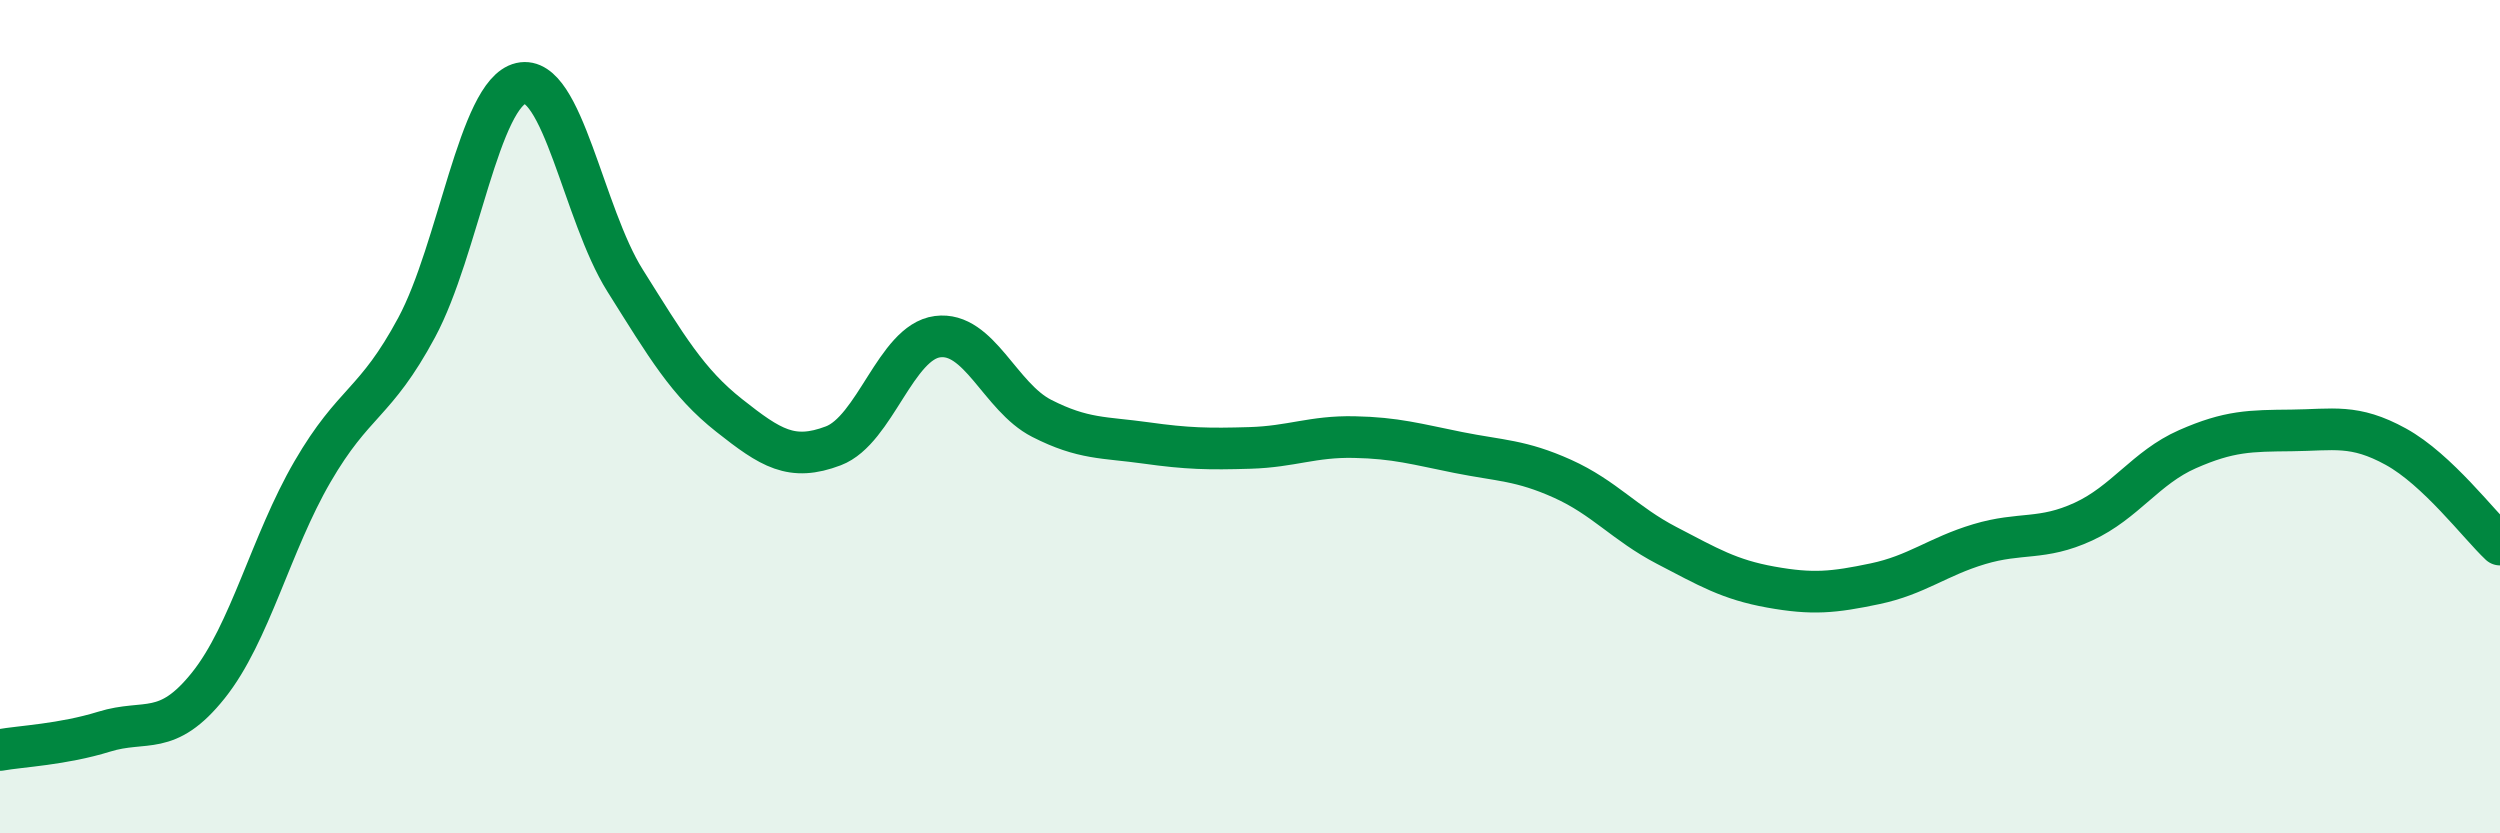
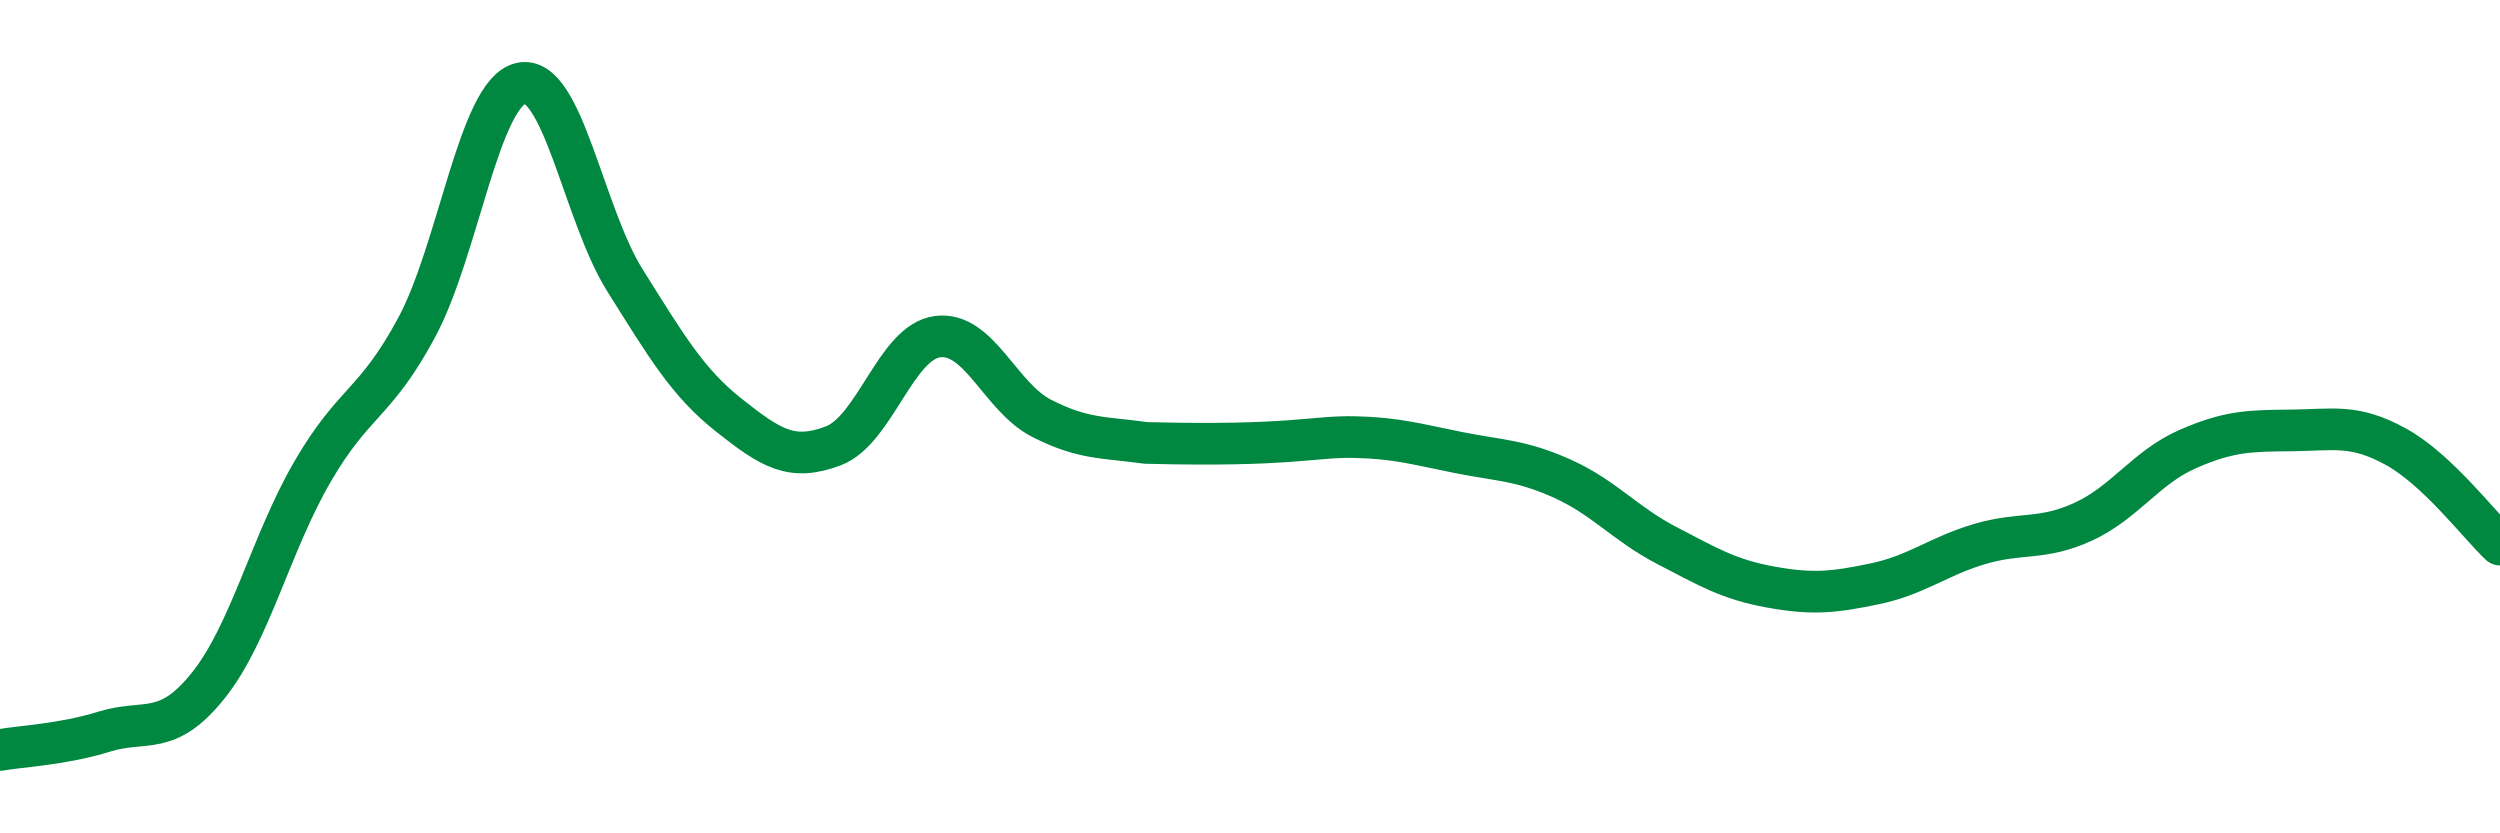
<svg xmlns="http://www.w3.org/2000/svg" width="60" height="20" viewBox="0 0 60 20">
-   <path d="M 0,18 C 0.5,17.91 1.5,17.87 2.5,17.56 C 3.5,17.25 4,17.7 5,16.45 C 6,15.2 6.5,13.04 7.5,11.32 C 8.5,9.6 9,9.72 10,7.86 C 11,6 11.5,2.23 12.5,2 C 13.5,1.77 14,5.14 15,6.73 C 16,8.32 16.5,9.18 17.5,9.97 C 18.5,10.76 19,11.08 20,10.7 C 21,10.32 21.5,8.21 22.5,8.08 C 23.5,7.95 24,9.53 25,10.04 C 26,10.55 26.5,10.49 27.5,10.63 C 28.5,10.77 29,10.78 30,10.75 C 31,10.72 31.5,10.47 32.5,10.49 C 33.5,10.51 34,10.66 35,10.86 C 36,11.06 36.5,11.04 37.5,11.49 C 38.5,11.94 39,12.57 40,13.09 C 41,13.61 41.5,13.91 42.5,14.09 C 43.5,14.27 44,14.22 45,14.01 C 46,13.8 46.5,13.36 47.5,13.06 C 48.5,12.76 49,12.98 50,12.52 C 51,12.06 51.5,11.22 52.5,10.78 C 53.5,10.34 54,10.34 55,10.33 C 56,10.32 56.5,10.17 57.5,10.72 C 58.5,11.27 59.5,12.6 60,13.07L60 20L0 20Z" fill="#008740" opacity="0.1" stroke-linecap="round" stroke-linejoin="round" />
-   <path d="M 0,18 C 0.5,17.91 1.5,17.87 2.5,17.56 C 3.5,17.25 4,17.7 5,16.45 C 6,15.2 6.5,13.04 7.5,11.32 C 8.5,9.6 9,9.72 10,7.86 C 11,6 11.5,2.23 12.5,2 C 13.5,1.77 14,5.14 15,6.73 C 16,8.32 16.5,9.18 17.5,9.97 C 18.5,10.76 19,11.08 20,10.7 C 21,10.32 21.5,8.21 22.5,8.08 C 23.5,7.95 24,9.53 25,10.04 C 26,10.55 26.5,10.49 27.5,10.63 C 28.5,10.77 29,10.78 30,10.75 C 31,10.72 31.5,10.47 32.5,10.49 C 33.5,10.51 34,10.66 35,10.86 C 36,11.06 36.5,11.04 37.5,11.49 C 38.5,11.94 39,12.57 40,13.09 C 41,13.61 41.5,13.91 42.5,14.09 C 43.5,14.27 44,14.22 45,14.01 C 46,13.8 46.5,13.36 47.5,13.06 C 48.5,12.76 49,12.98 50,12.52 C 51,12.06 51.5,11.22 52.5,10.78 C 53.5,10.34 54,10.34 55,10.33 C 56,10.32 56.5,10.17 57.5,10.72 C 58.5,11.27 59.5,12.6 60,13.07" stroke="#008740" stroke-width="1" fill="none" stroke-linecap="round" stroke-linejoin="round" />
+   <path d="M 0,18 C 0.5,17.91 1.5,17.87 2.5,17.56 C 3.5,17.25 4,17.7 5,16.45 C 6,15.2 6.5,13.04 7.5,11.32 C 8.5,9.6 9,9.72 10,7.86 C 11,6 11.5,2.23 12.5,2 C 13.5,1.77 14,5.14 15,6.73 C 16,8.32 16.5,9.18 17.5,9.97 C 18.5,10.76 19,11.08 20,10.7 C 21,10.32 21.5,8.21 22.5,8.08 C 23.5,7.95 24,9.53 25,10.04 C 26,10.55 26.5,10.49 27.5,10.63 C 31,10.72 31.5,10.47 32.5,10.49 C 33.5,10.51 34,10.66 35,10.86 C 36,11.06 36.5,11.04 37.5,11.49 C 38.5,11.94 39,12.57 40,13.09 C 41,13.61 41.5,13.91 42.5,14.09 C 43.5,14.27 44,14.22 45,14.01 C 46,13.8 46.5,13.36 47.5,13.06 C 48.5,12.76 49,12.98 50,12.52 C 51,12.06 51.5,11.22 52.5,10.78 C 53.5,10.34 54,10.34 55,10.33 C 56,10.32 56.5,10.17 57.5,10.72 C 58.5,11.27 59.5,12.6 60,13.07" stroke="#008740" stroke-width="1" fill="none" stroke-linecap="round" stroke-linejoin="round" />
</svg>